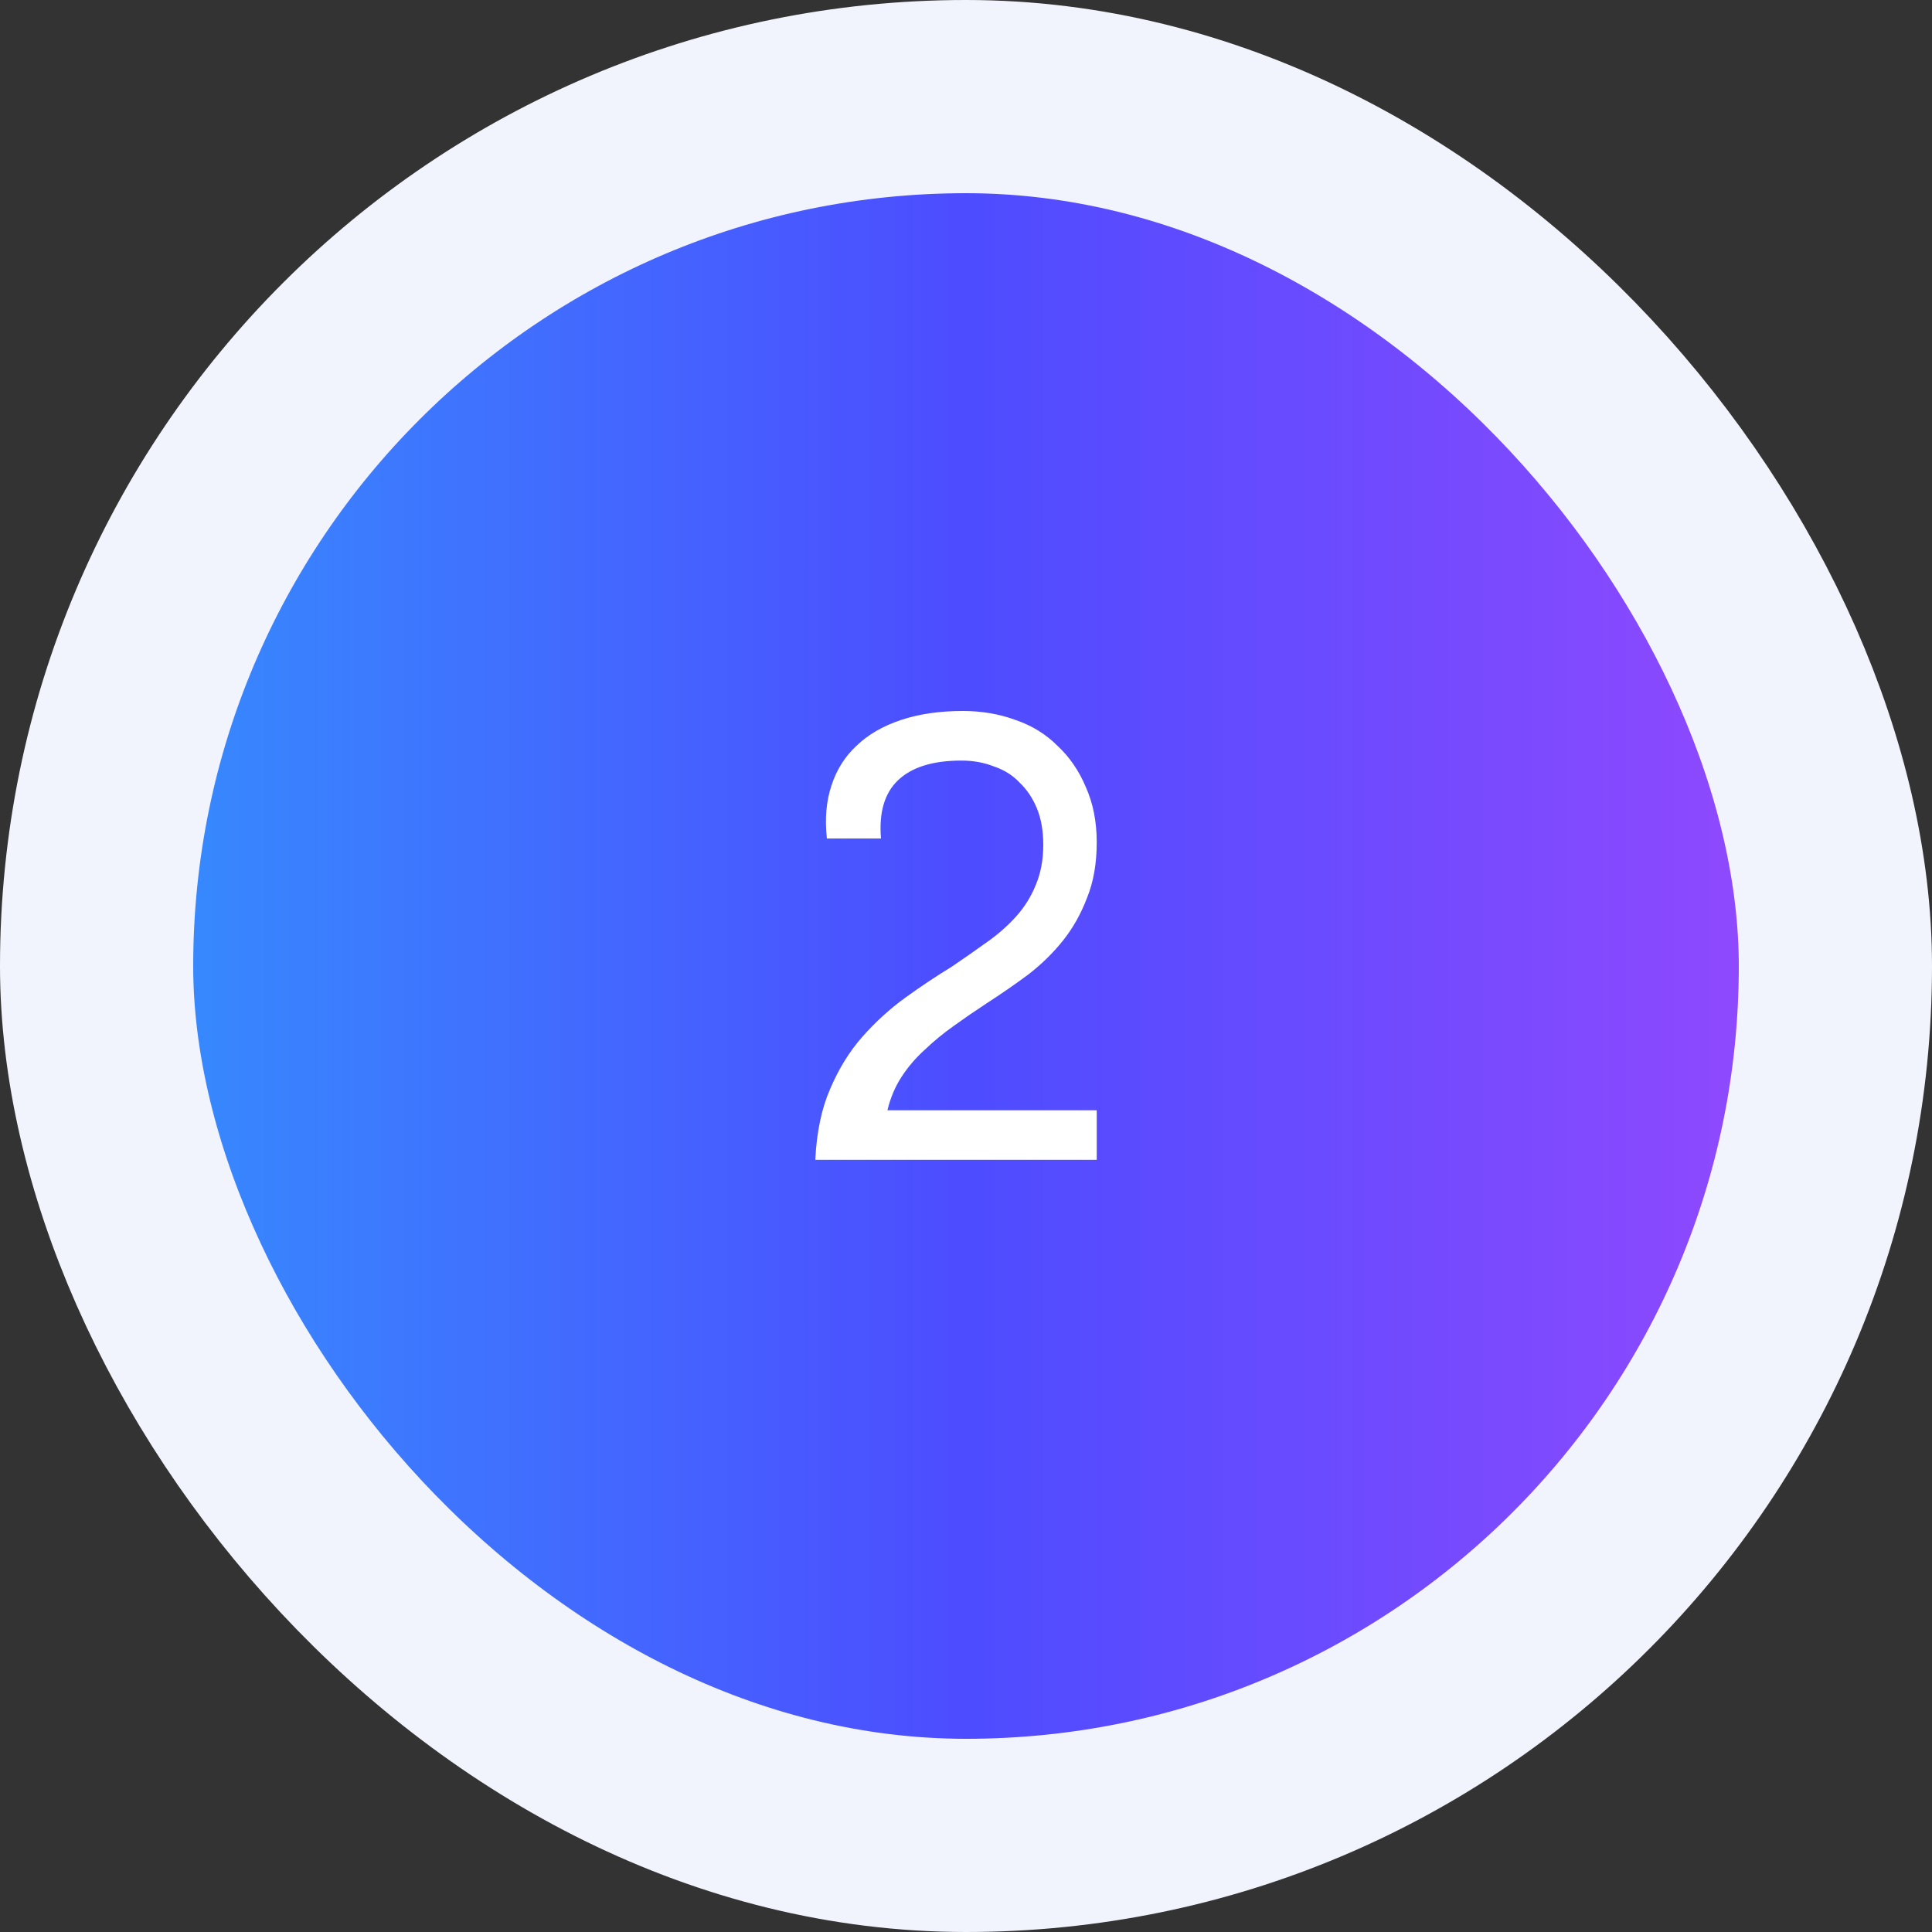
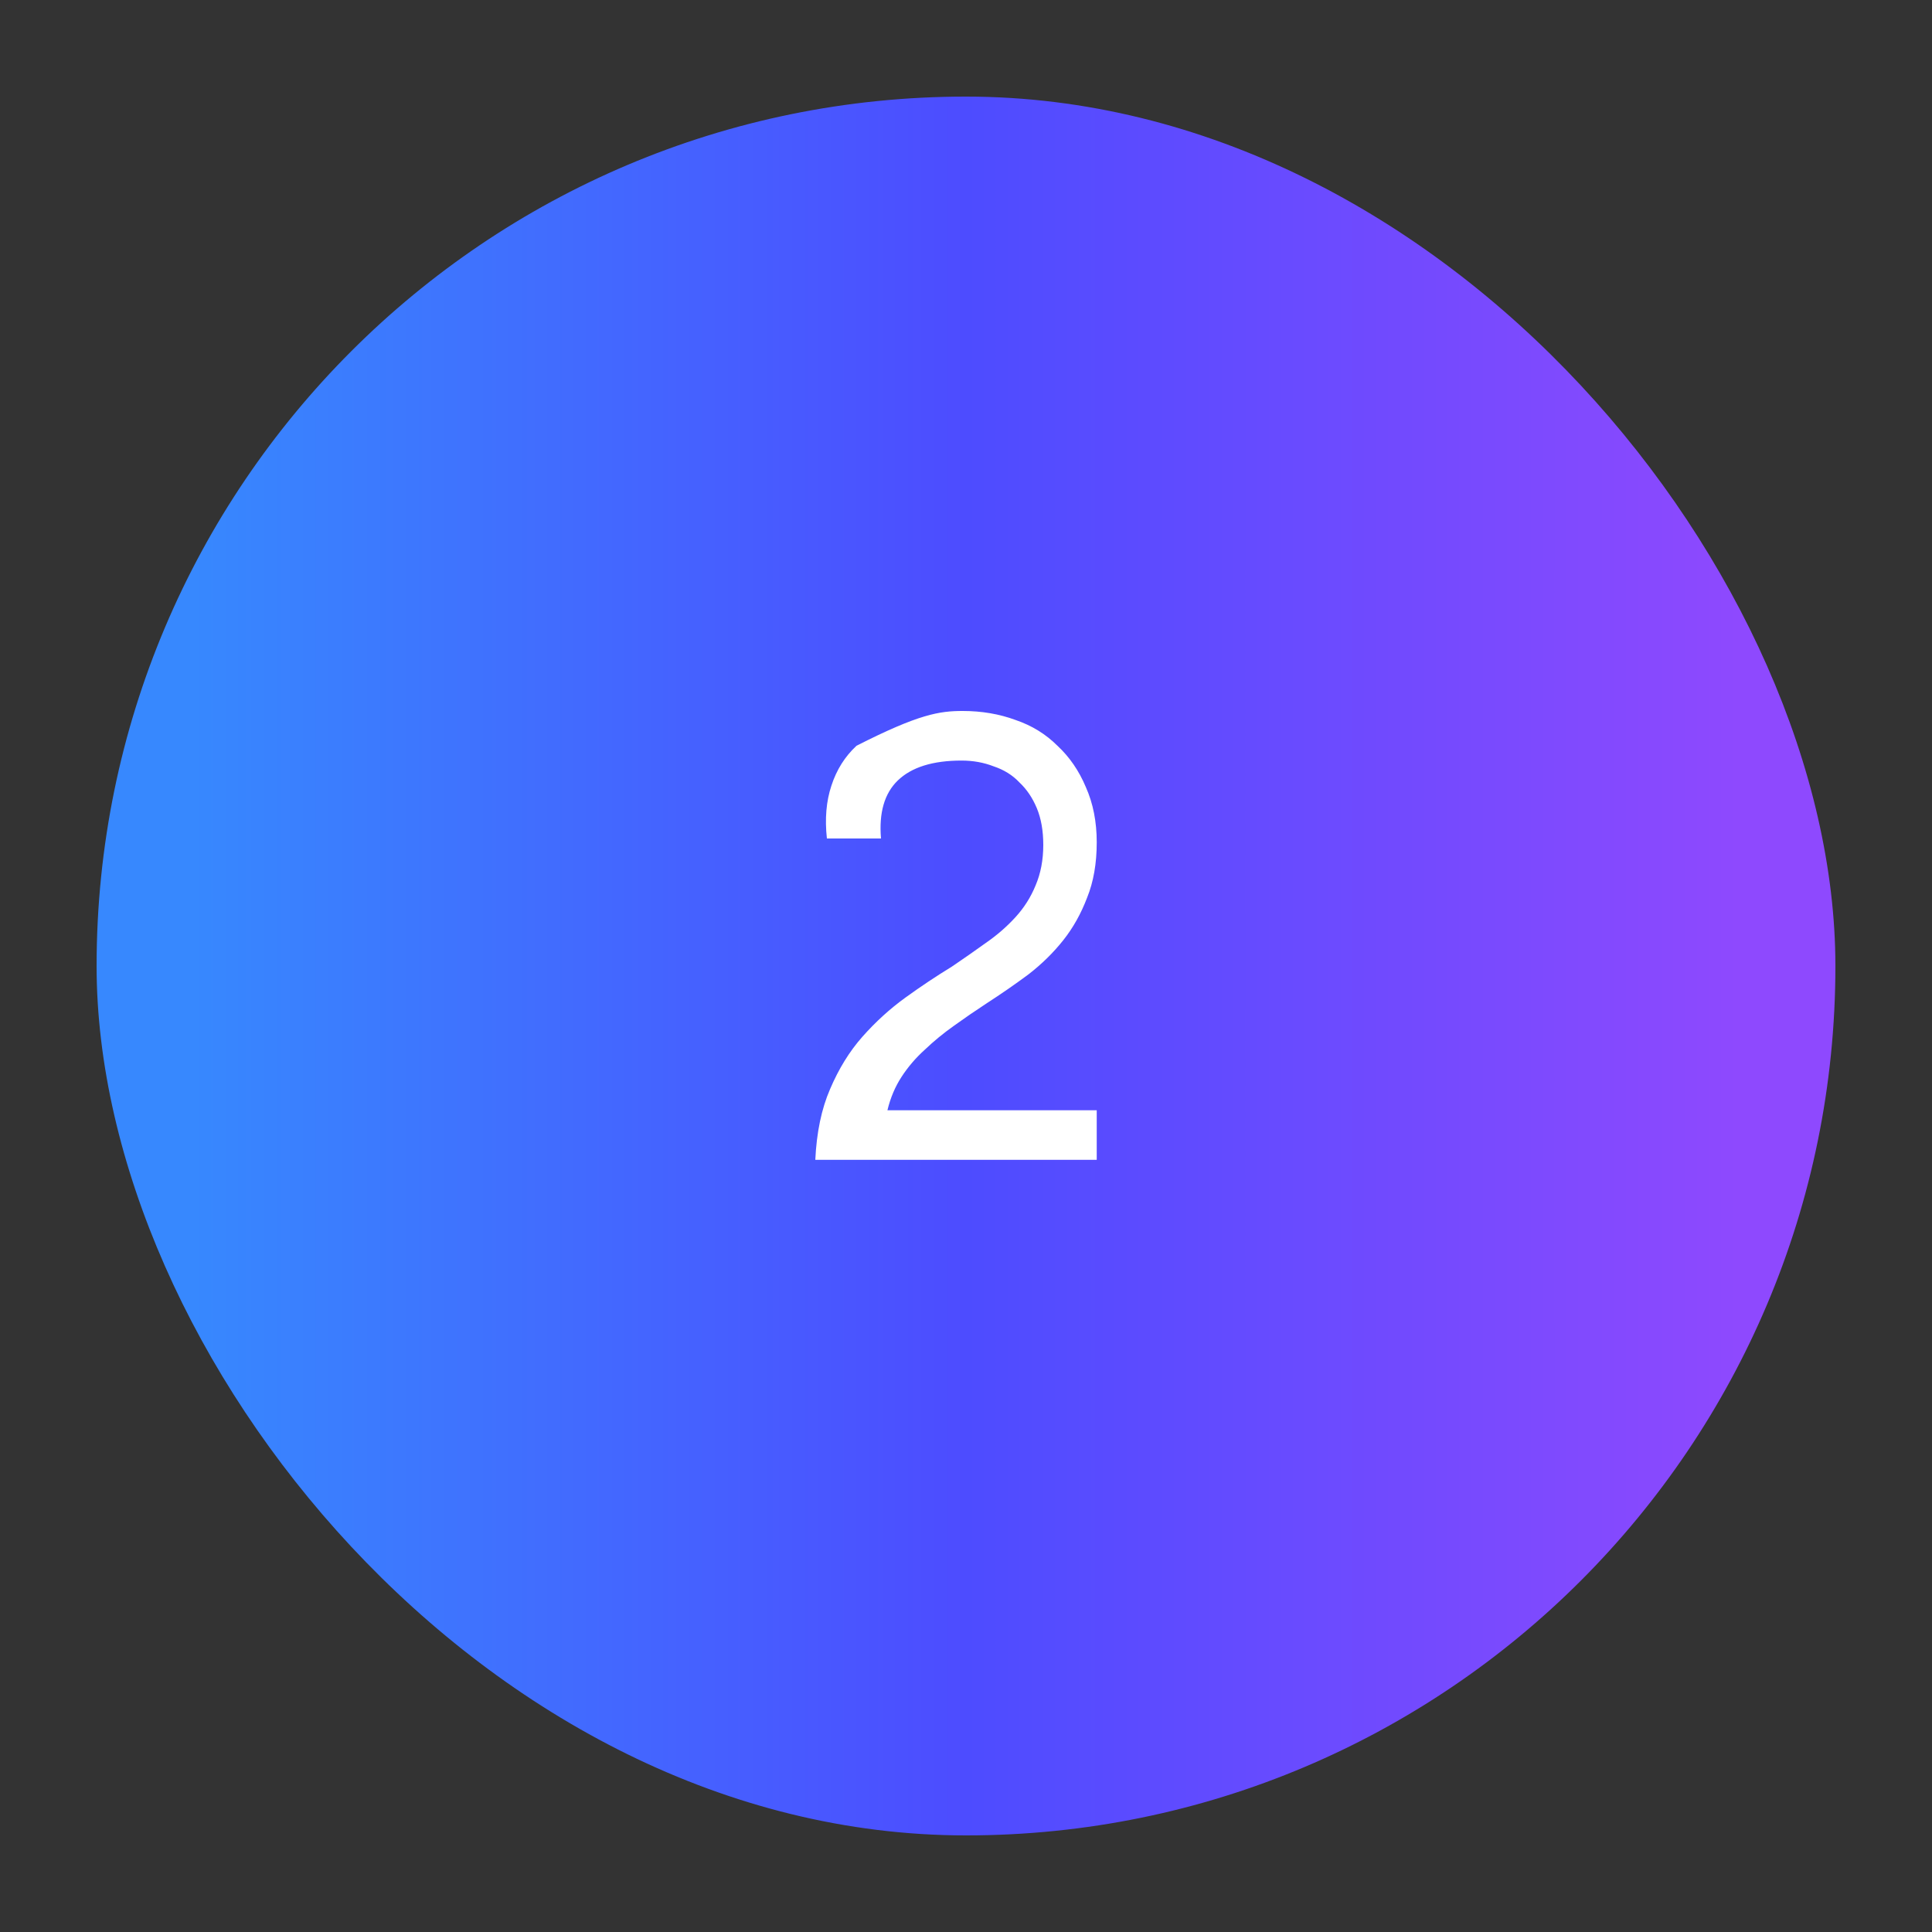
<svg xmlns="http://www.w3.org/2000/svg" width="60" height="60" viewBox="0 0 60 60" fill="none">
  <rect x="0" y="0" width="60" height="60" fill="#333333" stroke="none" />
  <g clip-path="url(#clip0_2246_540)">
    <rect x="3" y="3" width="54" height="54" rx="27" fill="url(#paint0_linear_2246_540)" />
-     <rect x="3" y="3" width="54" height="54" rx="27" stroke="#F2F4FD" stroke-width="6" />
-     <path d="M25.68 26.04C25.613 25.427 25.66 24.88 25.82 24.4C25.98 23.907 26.24 23.493 26.6 23.16C26.96 22.813 27.42 22.547 27.98 22.36C28.54 22.173 29.18 22.08 29.9 22.08C30.487 22.08 31.033 22.173 31.54 22.36C32.047 22.533 32.48 22.8 32.84 23.16C33.213 23.507 33.507 23.933 33.72 24.44C33.947 24.947 34.06 25.52 34.06 26.16C34.06 26.813 33.96 27.387 33.76 27.88C33.573 28.373 33.327 28.813 33.02 29.2C32.713 29.587 32.353 29.94 31.94 30.26C31.527 30.567 31.093 30.867 30.64 31.16C30.293 31.387 29.953 31.62 29.62 31.86C29.3 32.087 29 32.333 28.72 32.6C28.44 32.853 28.2 33.133 28 33.44C27.8 33.747 27.653 34.093 27.56 34.48H34.06V36.02H25.32C25.36 35.167 25.513 34.433 25.78 33.82C26.047 33.193 26.38 32.653 26.78 32.2C27.193 31.733 27.64 31.327 28.12 30.98C28.6 30.633 29.08 30.313 29.56 30.02C29.933 29.767 30.287 29.52 30.62 29.28C30.967 29.04 31.273 28.773 31.54 28.48C31.807 28.187 32.013 27.86 32.16 27.5C32.32 27.127 32.4 26.707 32.4 26.24C32.4 25.8 32.333 25.42 32.2 25.1C32.067 24.78 31.887 24.513 31.66 24.3C31.447 24.073 31.18 23.907 30.86 23.8C30.553 23.68 30.22 23.62 29.86 23.62C28.967 23.62 28.307 23.827 27.88 24.24C27.467 24.64 27.293 25.24 27.36 26.04H25.68Z" fill="white" />
+     <path d="M25.68 26.04C25.613 25.427 25.66 24.88 25.82 24.4C25.98 23.907 26.24 23.493 26.6 23.16C28.54 22.173 29.18 22.08 29.9 22.08C30.487 22.08 31.033 22.173 31.54 22.36C32.047 22.533 32.48 22.8 32.84 23.16C33.213 23.507 33.507 23.933 33.72 24.44C33.947 24.947 34.06 25.52 34.06 26.16C34.06 26.813 33.96 27.387 33.76 27.88C33.573 28.373 33.327 28.813 33.02 29.2C32.713 29.587 32.353 29.94 31.94 30.26C31.527 30.567 31.093 30.867 30.64 31.16C30.293 31.387 29.953 31.62 29.62 31.86C29.3 32.087 29 32.333 28.72 32.6C28.44 32.853 28.2 33.133 28 33.44C27.8 33.747 27.653 34.093 27.56 34.48H34.06V36.02H25.32C25.36 35.167 25.513 34.433 25.78 33.82C26.047 33.193 26.38 32.653 26.78 32.2C27.193 31.733 27.64 31.327 28.12 30.98C28.6 30.633 29.08 30.313 29.56 30.02C29.933 29.767 30.287 29.52 30.62 29.28C30.967 29.04 31.273 28.773 31.54 28.48C31.807 28.187 32.013 27.86 32.16 27.5C32.32 27.127 32.4 26.707 32.4 26.24C32.4 25.8 32.333 25.42 32.2 25.1C32.067 24.78 31.887 24.513 31.66 24.3C31.447 24.073 31.18 23.907 30.86 23.8C30.553 23.68 30.22 23.62 29.86 23.62C28.967 23.62 28.307 23.827 27.88 24.24C27.467 24.64 27.293 25.24 27.36 26.04H25.68Z" fill="white" />
  </g>
  <defs>
    <linearGradient id="paint0_linear_2246_540" x1="6" y1="30" x2="54" y2="30" gradientUnits="userSpaceOnUse">
      <stop stop-color="#3788FE" />
      <stop offset="0.5" stop-color="#4D4CFF" />
      <stop offset="1" stop-color="#8E49FE" />
    </linearGradient>
    <clipPath id="clip0_2246_540">
      <rect width="60" height="60" fill="white" />
    </clipPath>
  </defs>
</svg>